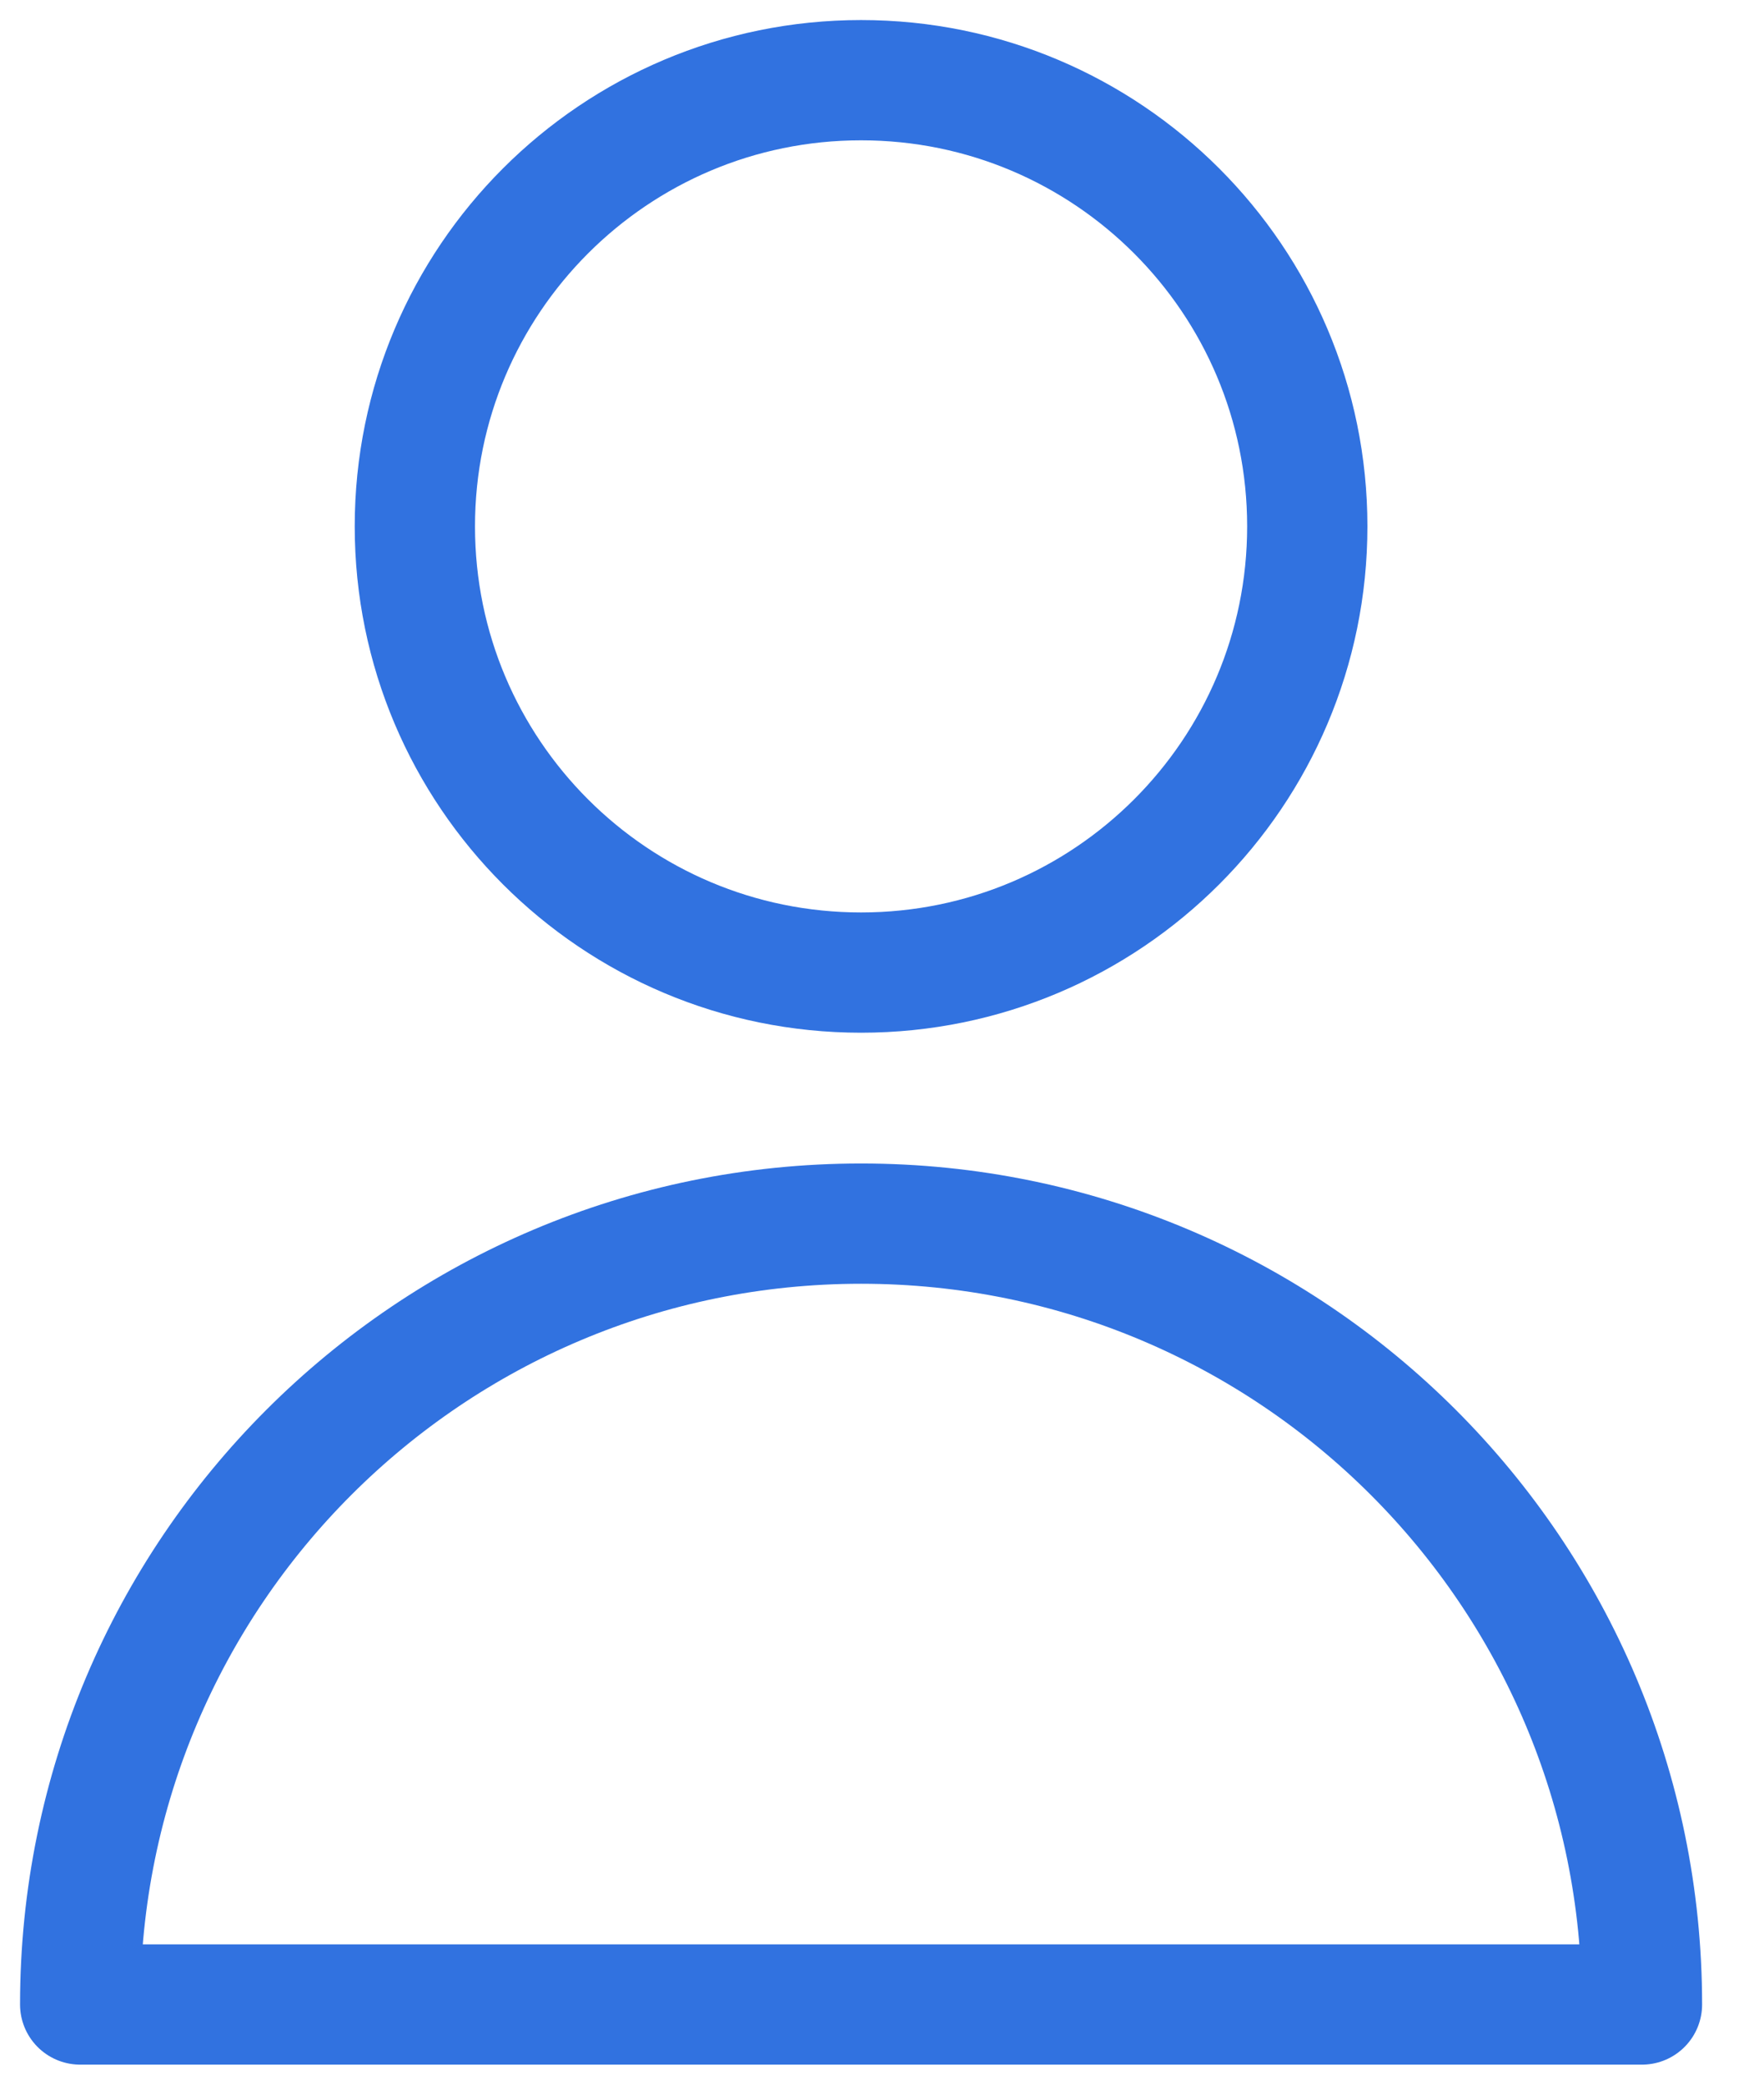
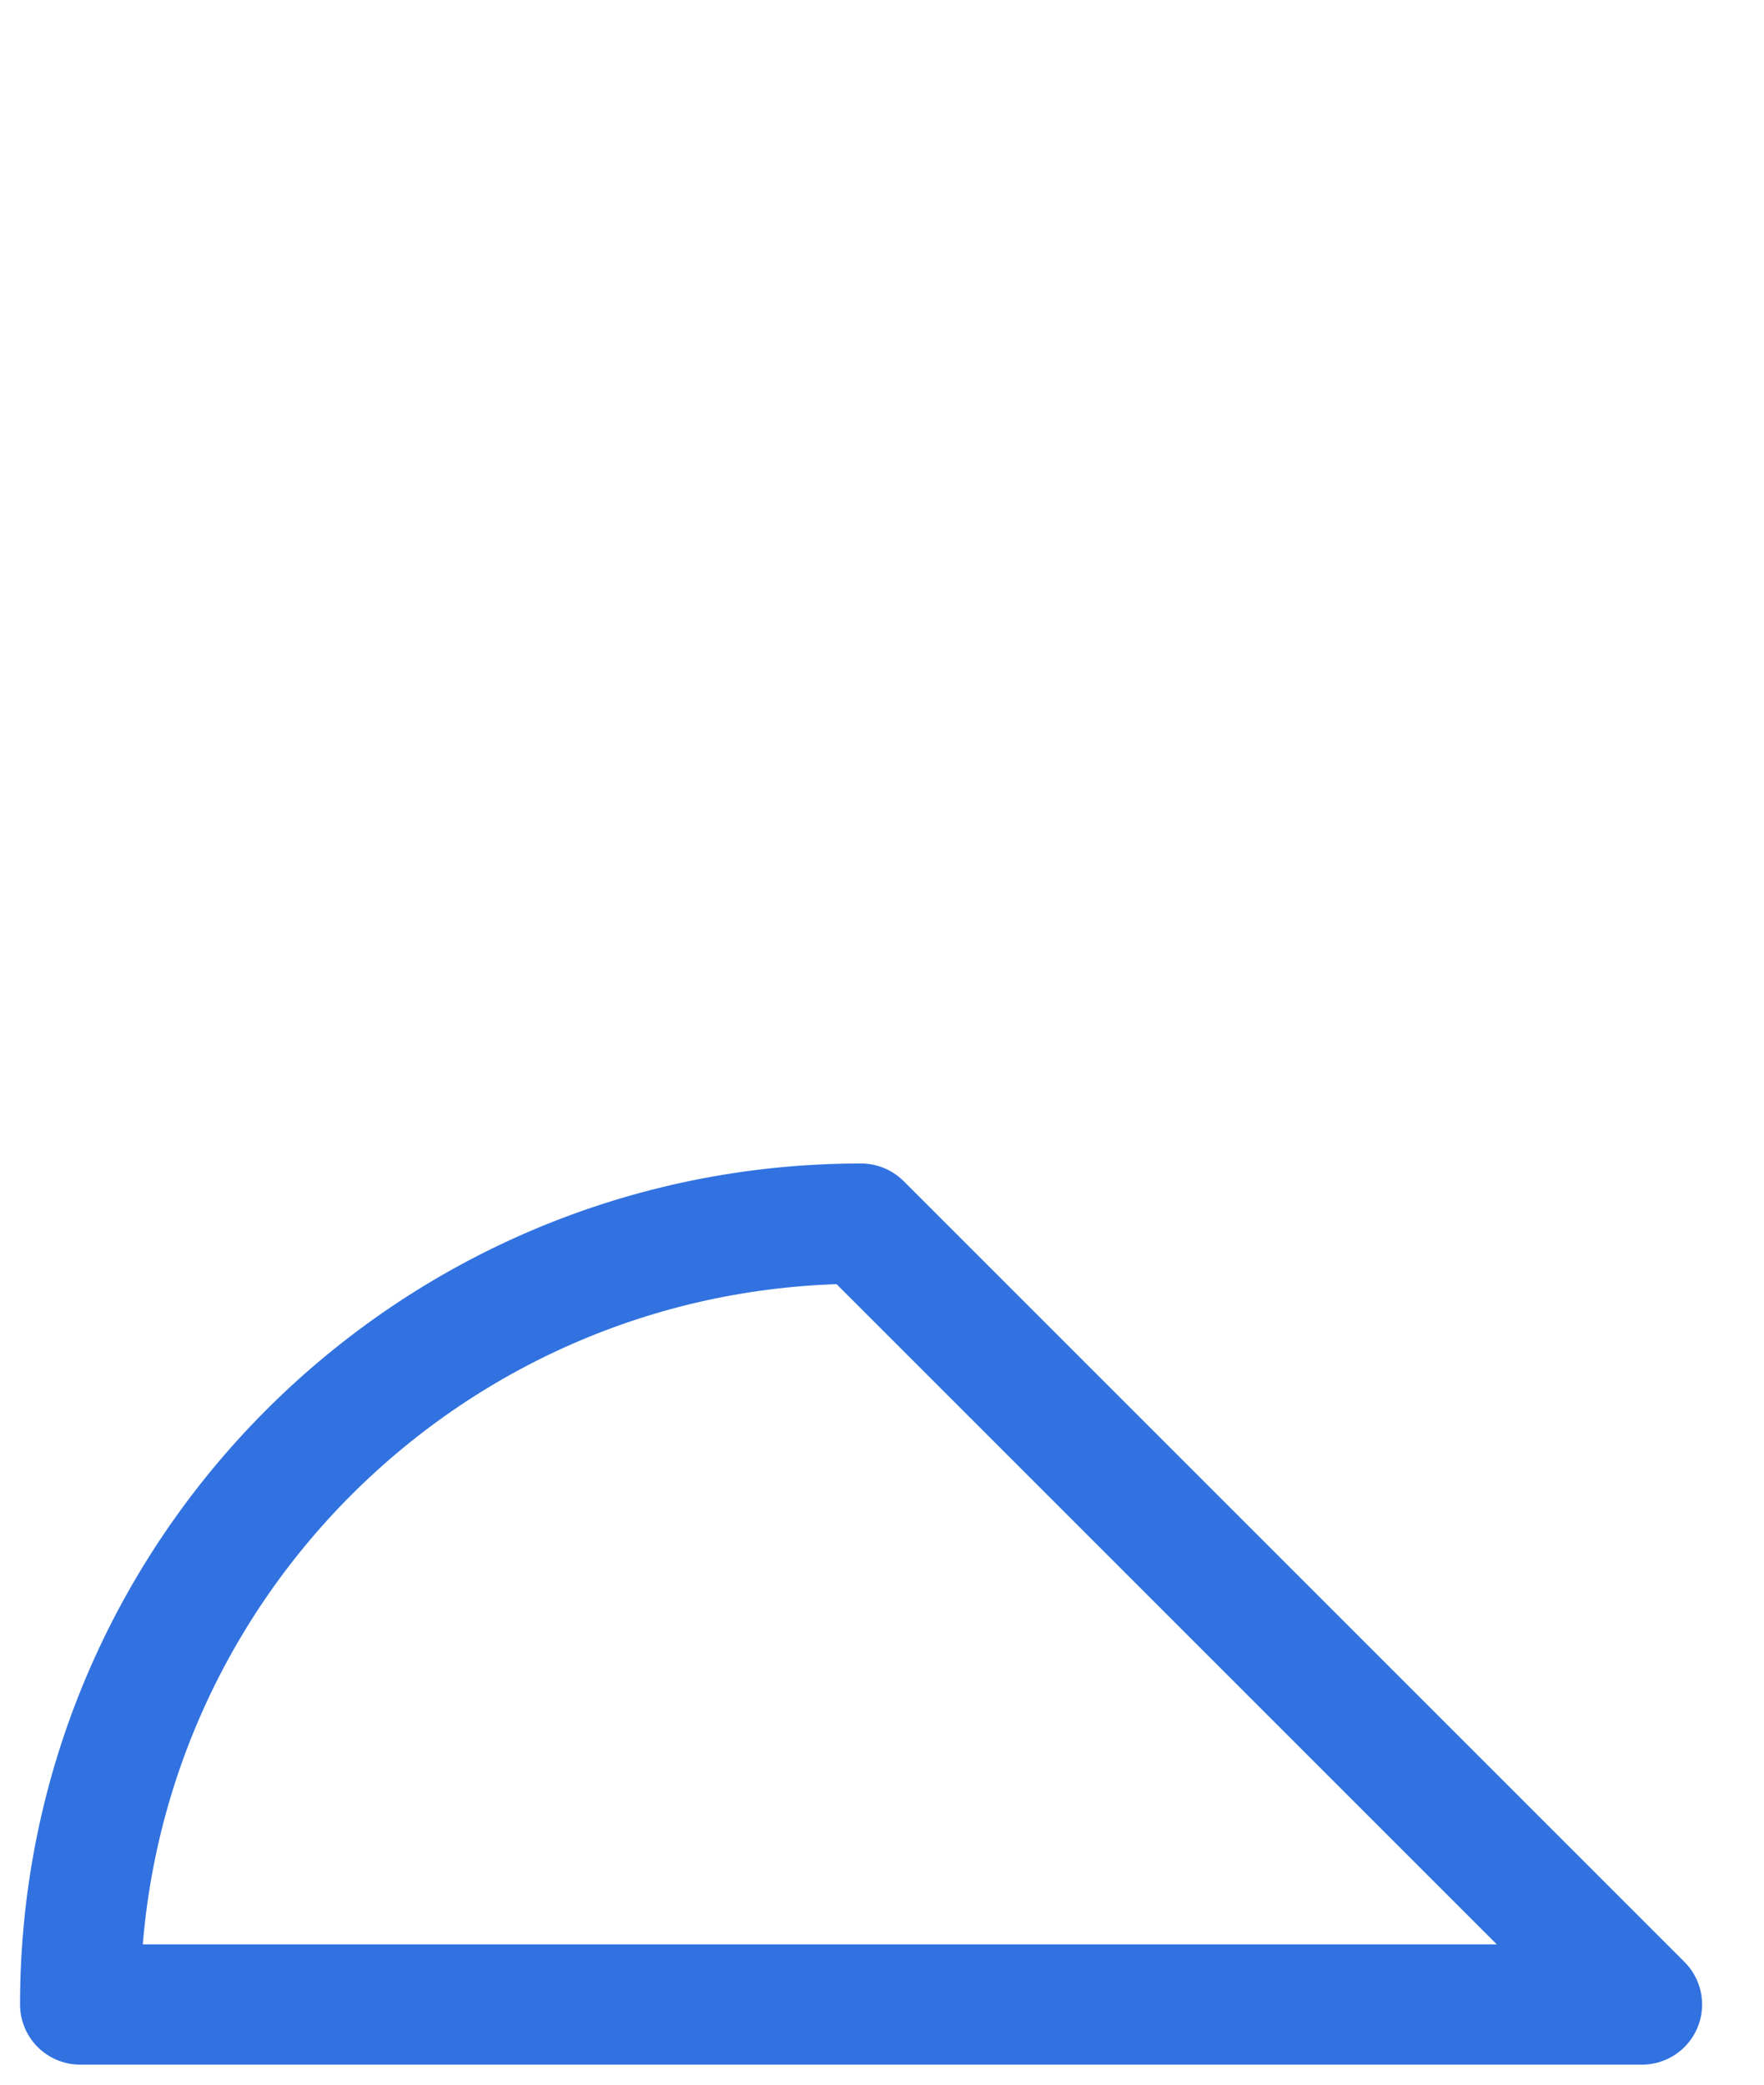
<svg xmlns="http://www.w3.org/2000/svg" width="22" height="26" viewBox="0 0 22 26" fill="none">
  <g id="account">
-     <path id="Vector" d="M16.304 6.565C16.304 9.639 13.813 12.13 10.739 12.13C7.665 12.13 5.174 9.639 5.174 6.565C5.174 3.492 7.665 1 10.739 1C13.813 1 16.304 3.492 16.304 6.565Z" stroke="#3172E0" stroke-width="1.5" stroke-linecap="round" stroke-linejoin="round" />
-     <path id="Vector_2" d="M10.739 15.261C5.36 15.261 1 19.621 1 25H20.478C20.478 19.621 16.118 15.261 10.739 15.261Z" stroke="#3172E0" stroke-width="1.5" stroke-linecap="round" stroke-linejoin="round" />
+     <path id="Vector_2" d="M10.739 15.261C5.36 15.261 1 19.621 1 25H20.478Z" stroke="#3172E0" stroke-width="1.5" stroke-linecap="round" stroke-linejoin="round" />
  </g>
</svg>